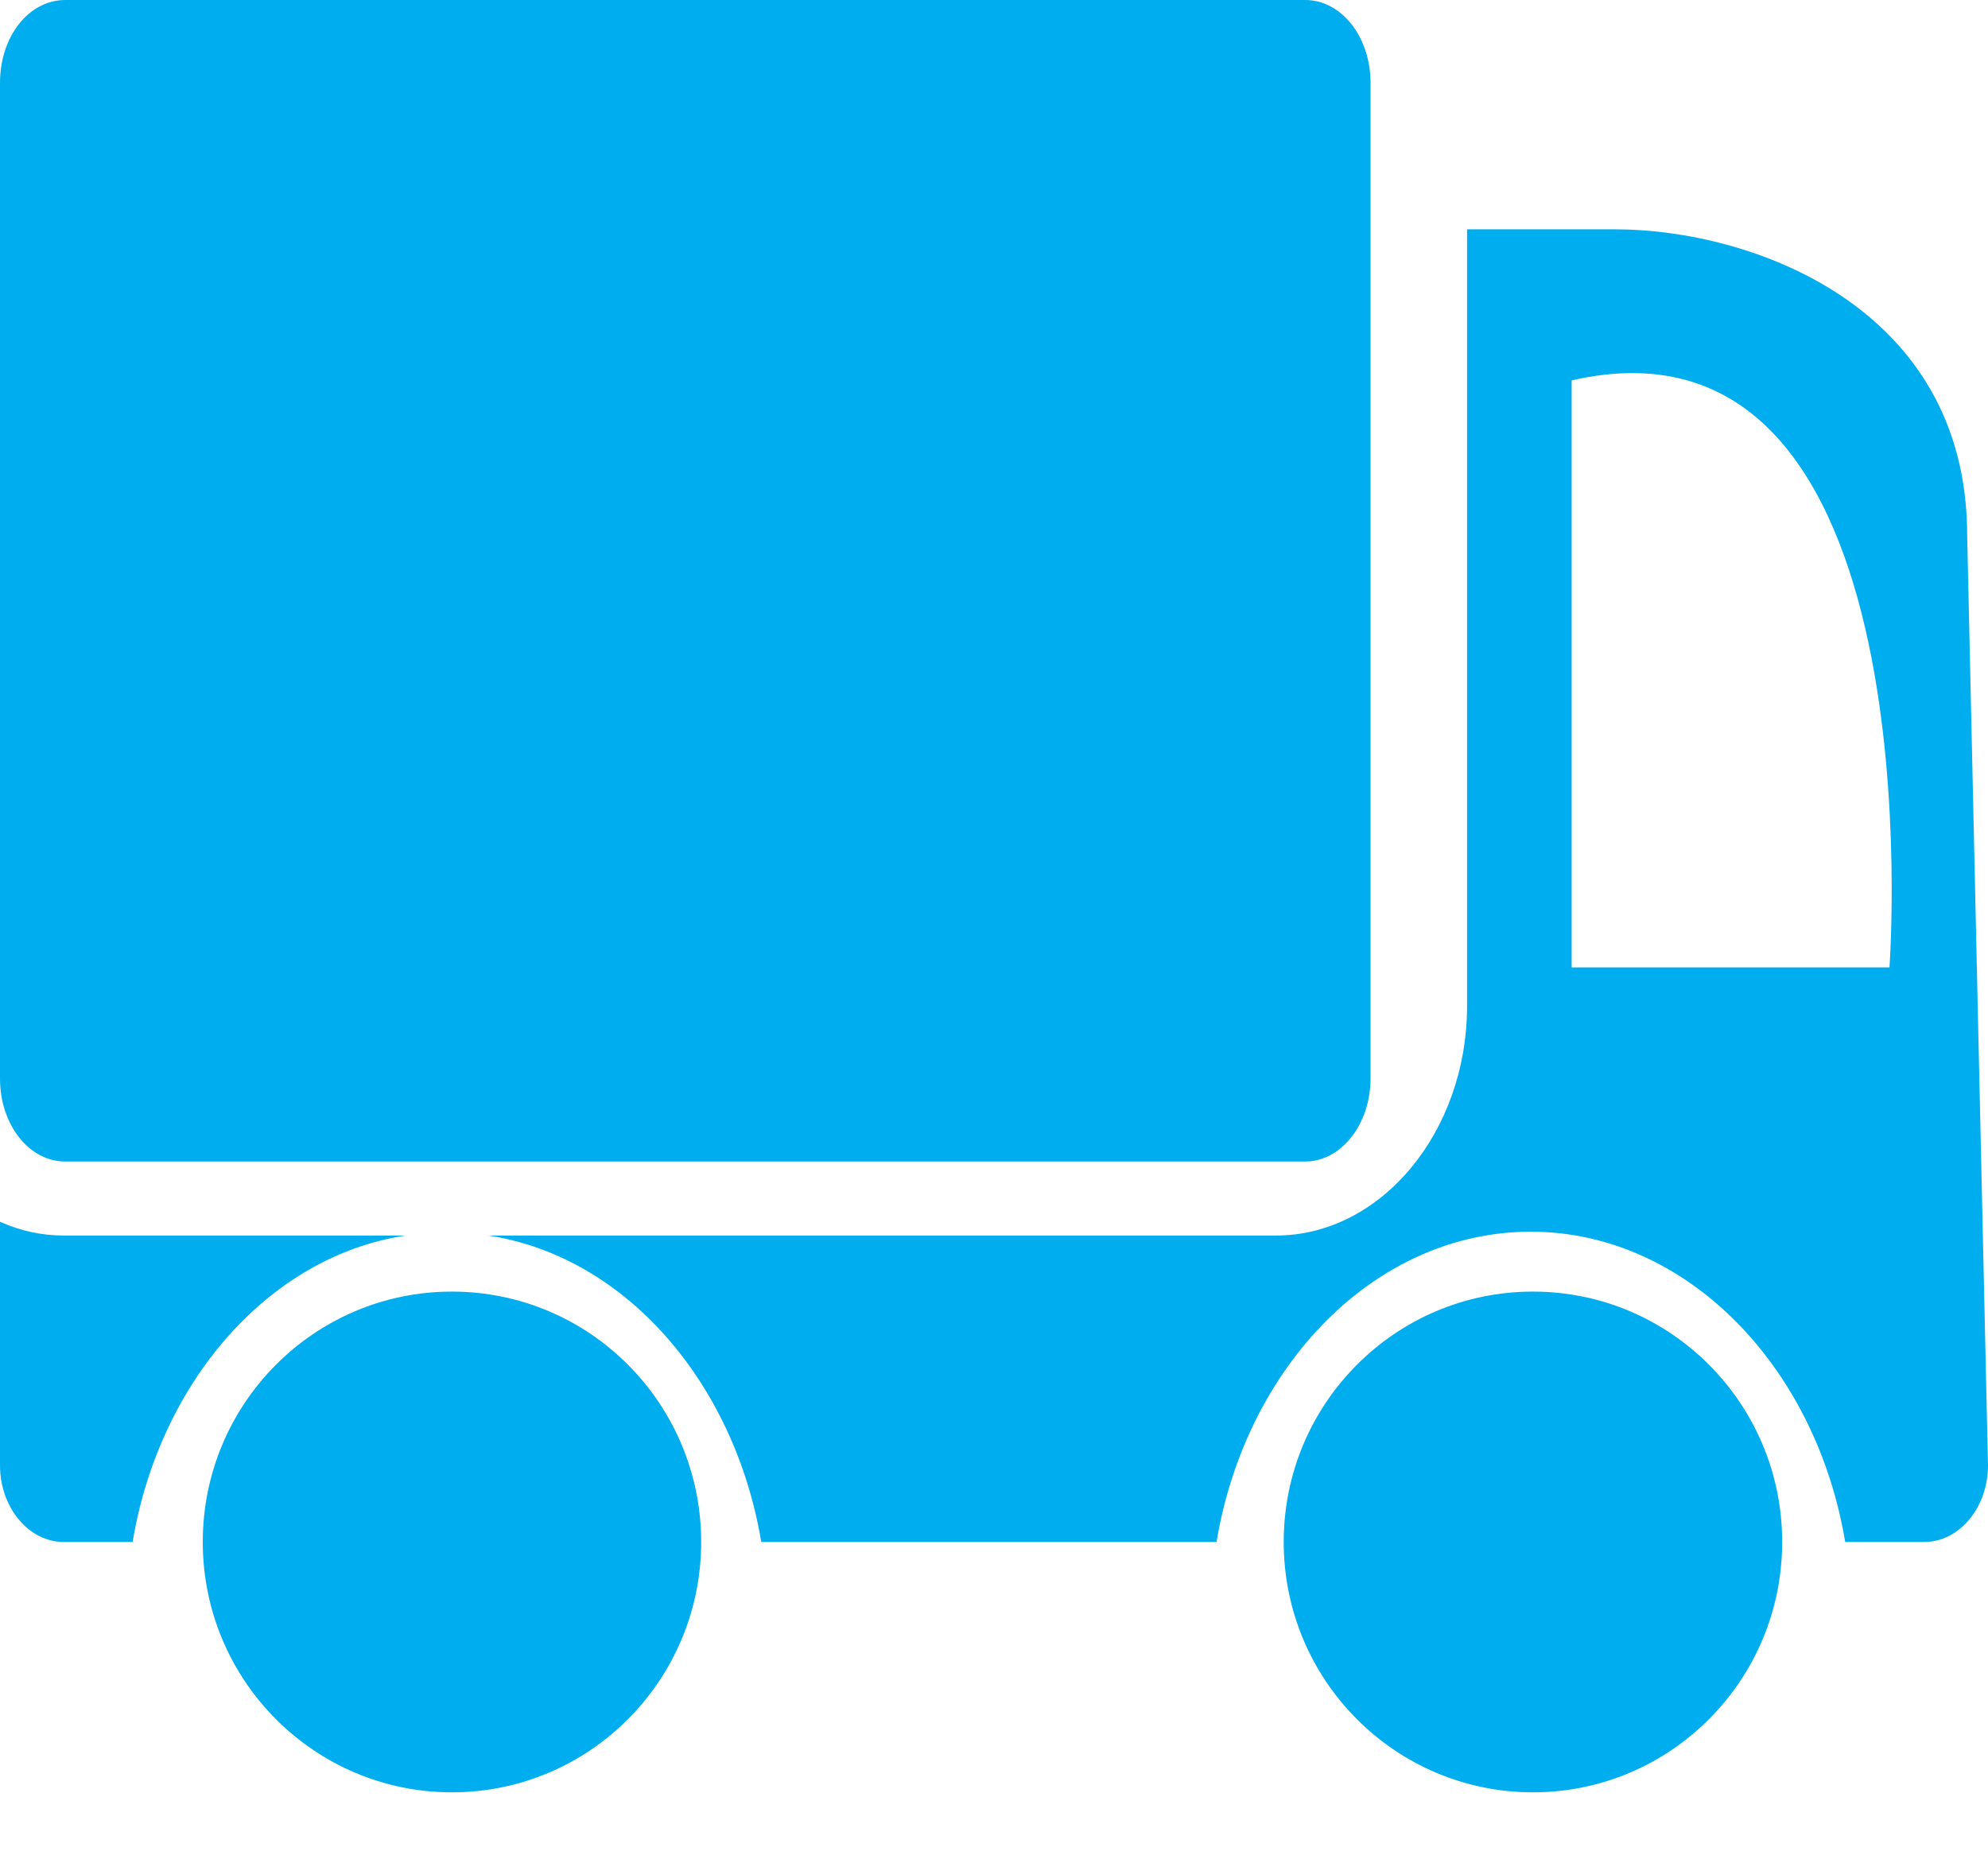
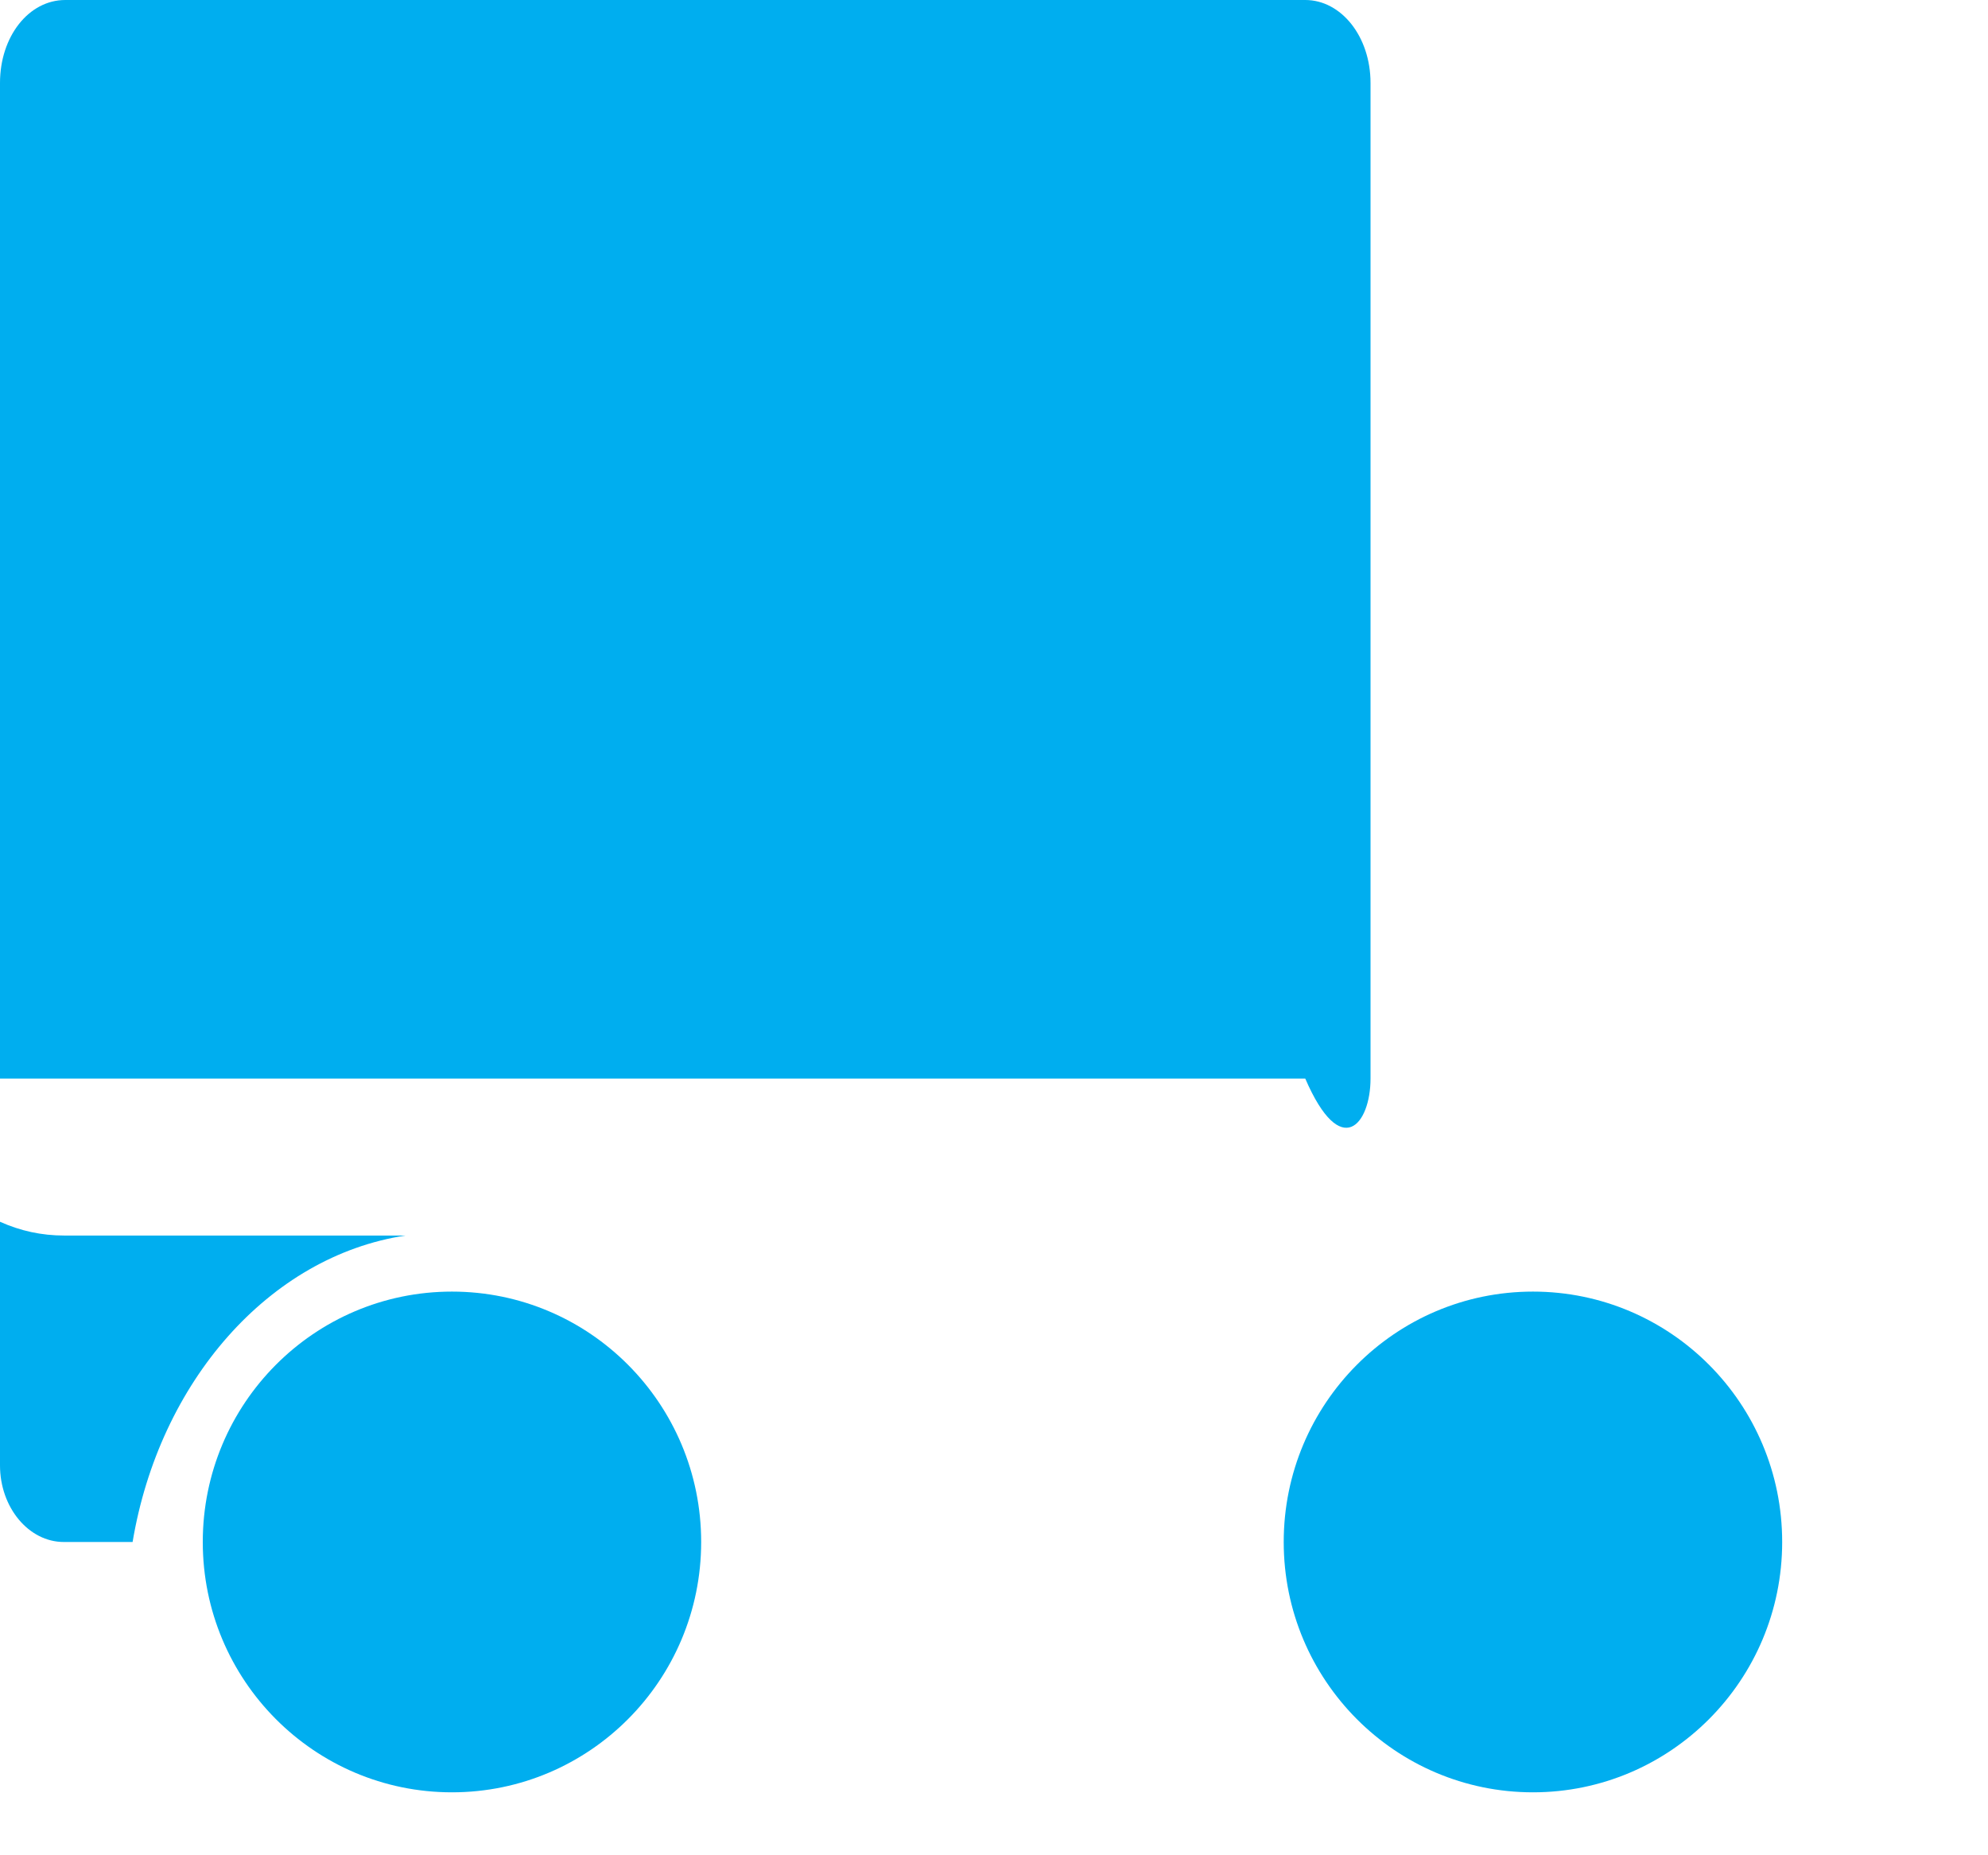
<svg xmlns="http://www.w3.org/2000/svg" width="30" height="28" viewBox="0 0 30 28" fill="none">
-   <path d="M19.697 0H0.985C0.433 0 0 0.551 0 1.252V16.278C0 16.967 0.433 17.53 0.985 17.53H19.697C20.238 17.53 20.682 16.967 20.682 16.278V1.252C20.682 0.551 20.239 0 19.697 0Z" fill="#00AEEF" />
+   <path d="M19.697 0H0.985C0.433 0 0 0.551 0 1.252V16.278H19.697C20.238 17.53 20.682 16.967 20.682 16.278V1.252C20.682 0.551 20.239 0 19.697 0Z" fill="#00AEEF" />
  <path d="M0 22.116C0 22.751 0.433 23.272 0.962 23.272H2.001C2.405 20.855 4.06 18.959 6.119 18.647H0.972C0.625 18.647 0.308 18.577 0 18.439V22.116Z" fill="#00AEEF" />
-   <path d="M27.845 23.272H29.038C29.567 23.272 30 22.751 30 22.116L29.686 8.086C29.686 4.601 26.396 3.461 24.376 3.461H22.139V15.178C22.139 17.086 20.84 18.647 19.253 18.647H7.37C9.429 18.959 11.084 20.855 11.488 23.272H18.358C18.801 20.612 20.754 18.589 23.101 18.589C25.439 18.589 27.402 20.612 27.845 23.272ZM23.717 5.741C29.262 4.47 28.513 14.6 28.513 14.6H23.717V5.741Z" fill="#00AEEF" />
  <path d="M23.133 27.05C25.21 27.05 26.894 25.358 26.894 23.272C26.894 21.185 25.21 19.493 23.133 19.493C21.056 19.493 19.372 21.185 19.372 23.272C19.372 25.358 21.056 27.05 23.133 27.05Z" fill="#00AEEF" />
  <path d="M6.82 27.05C8.897 27.05 10.581 25.358 10.581 23.272C10.581 21.185 8.897 19.493 6.82 19.493C4.743 19.493 3.06 21.185 3.06 23.272C3.06 25.358 4.743 27.05 6.82 27.05Z" fill="#00AEEF" />
</svg>